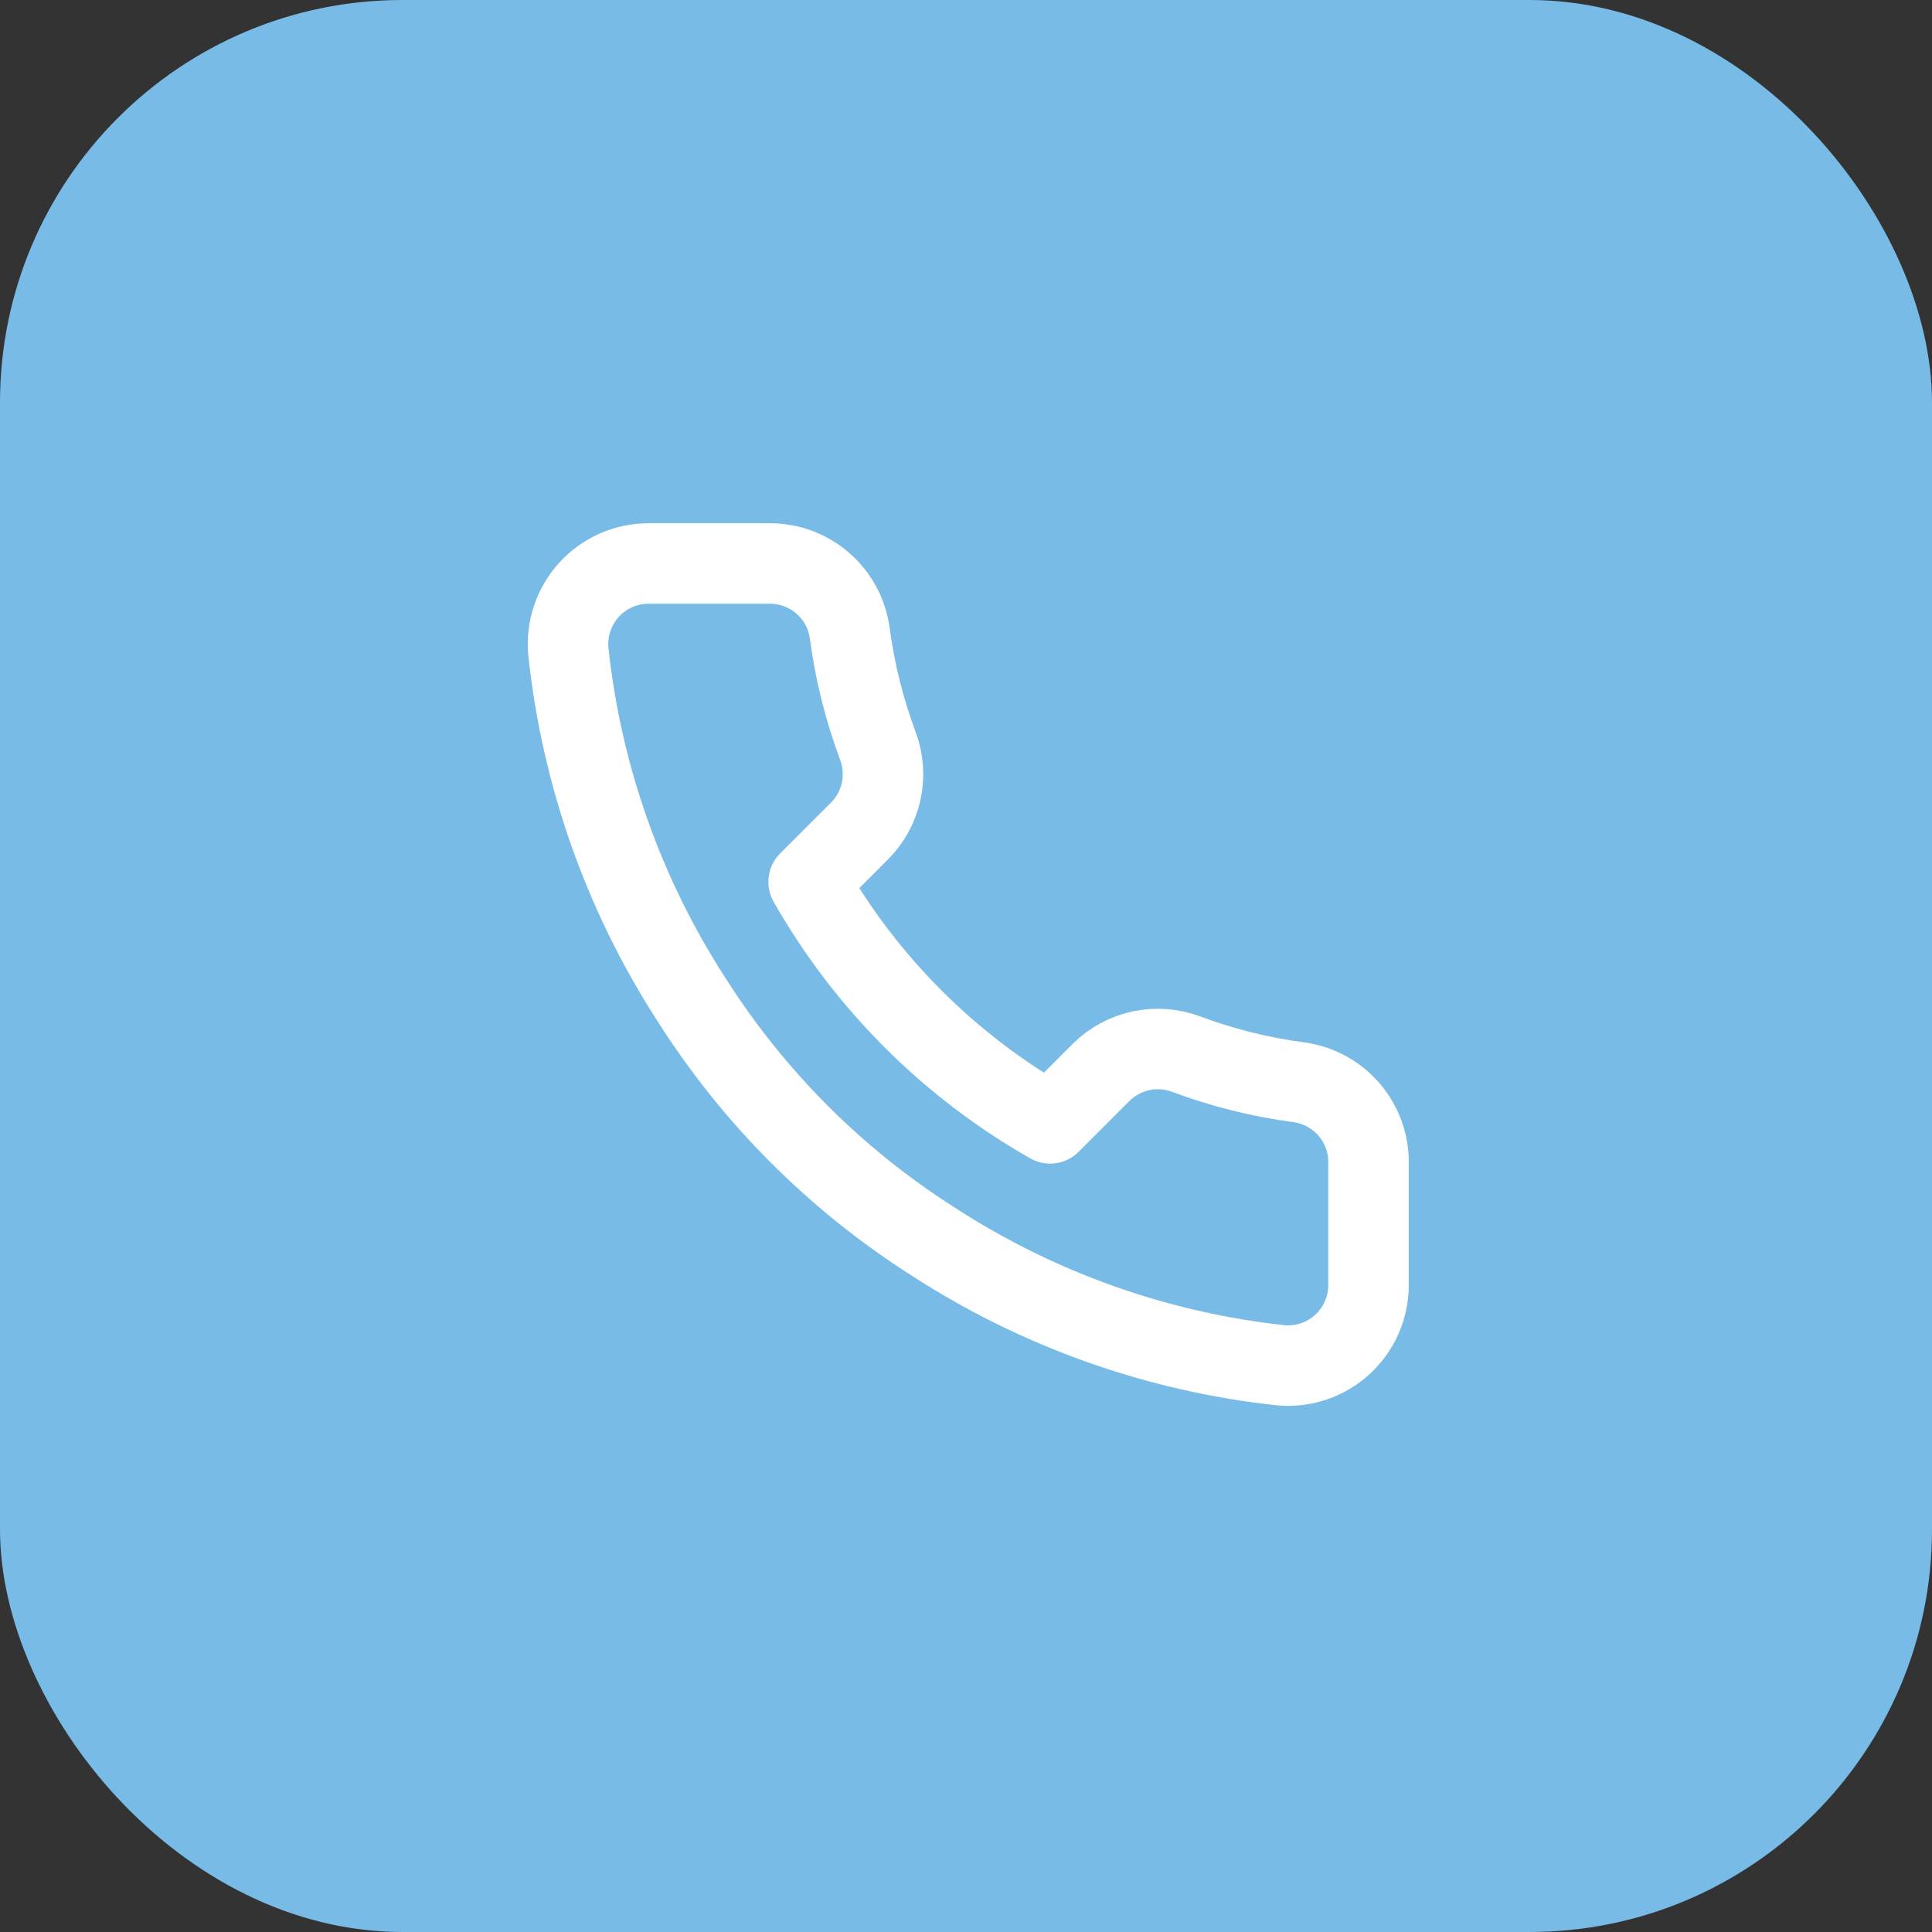
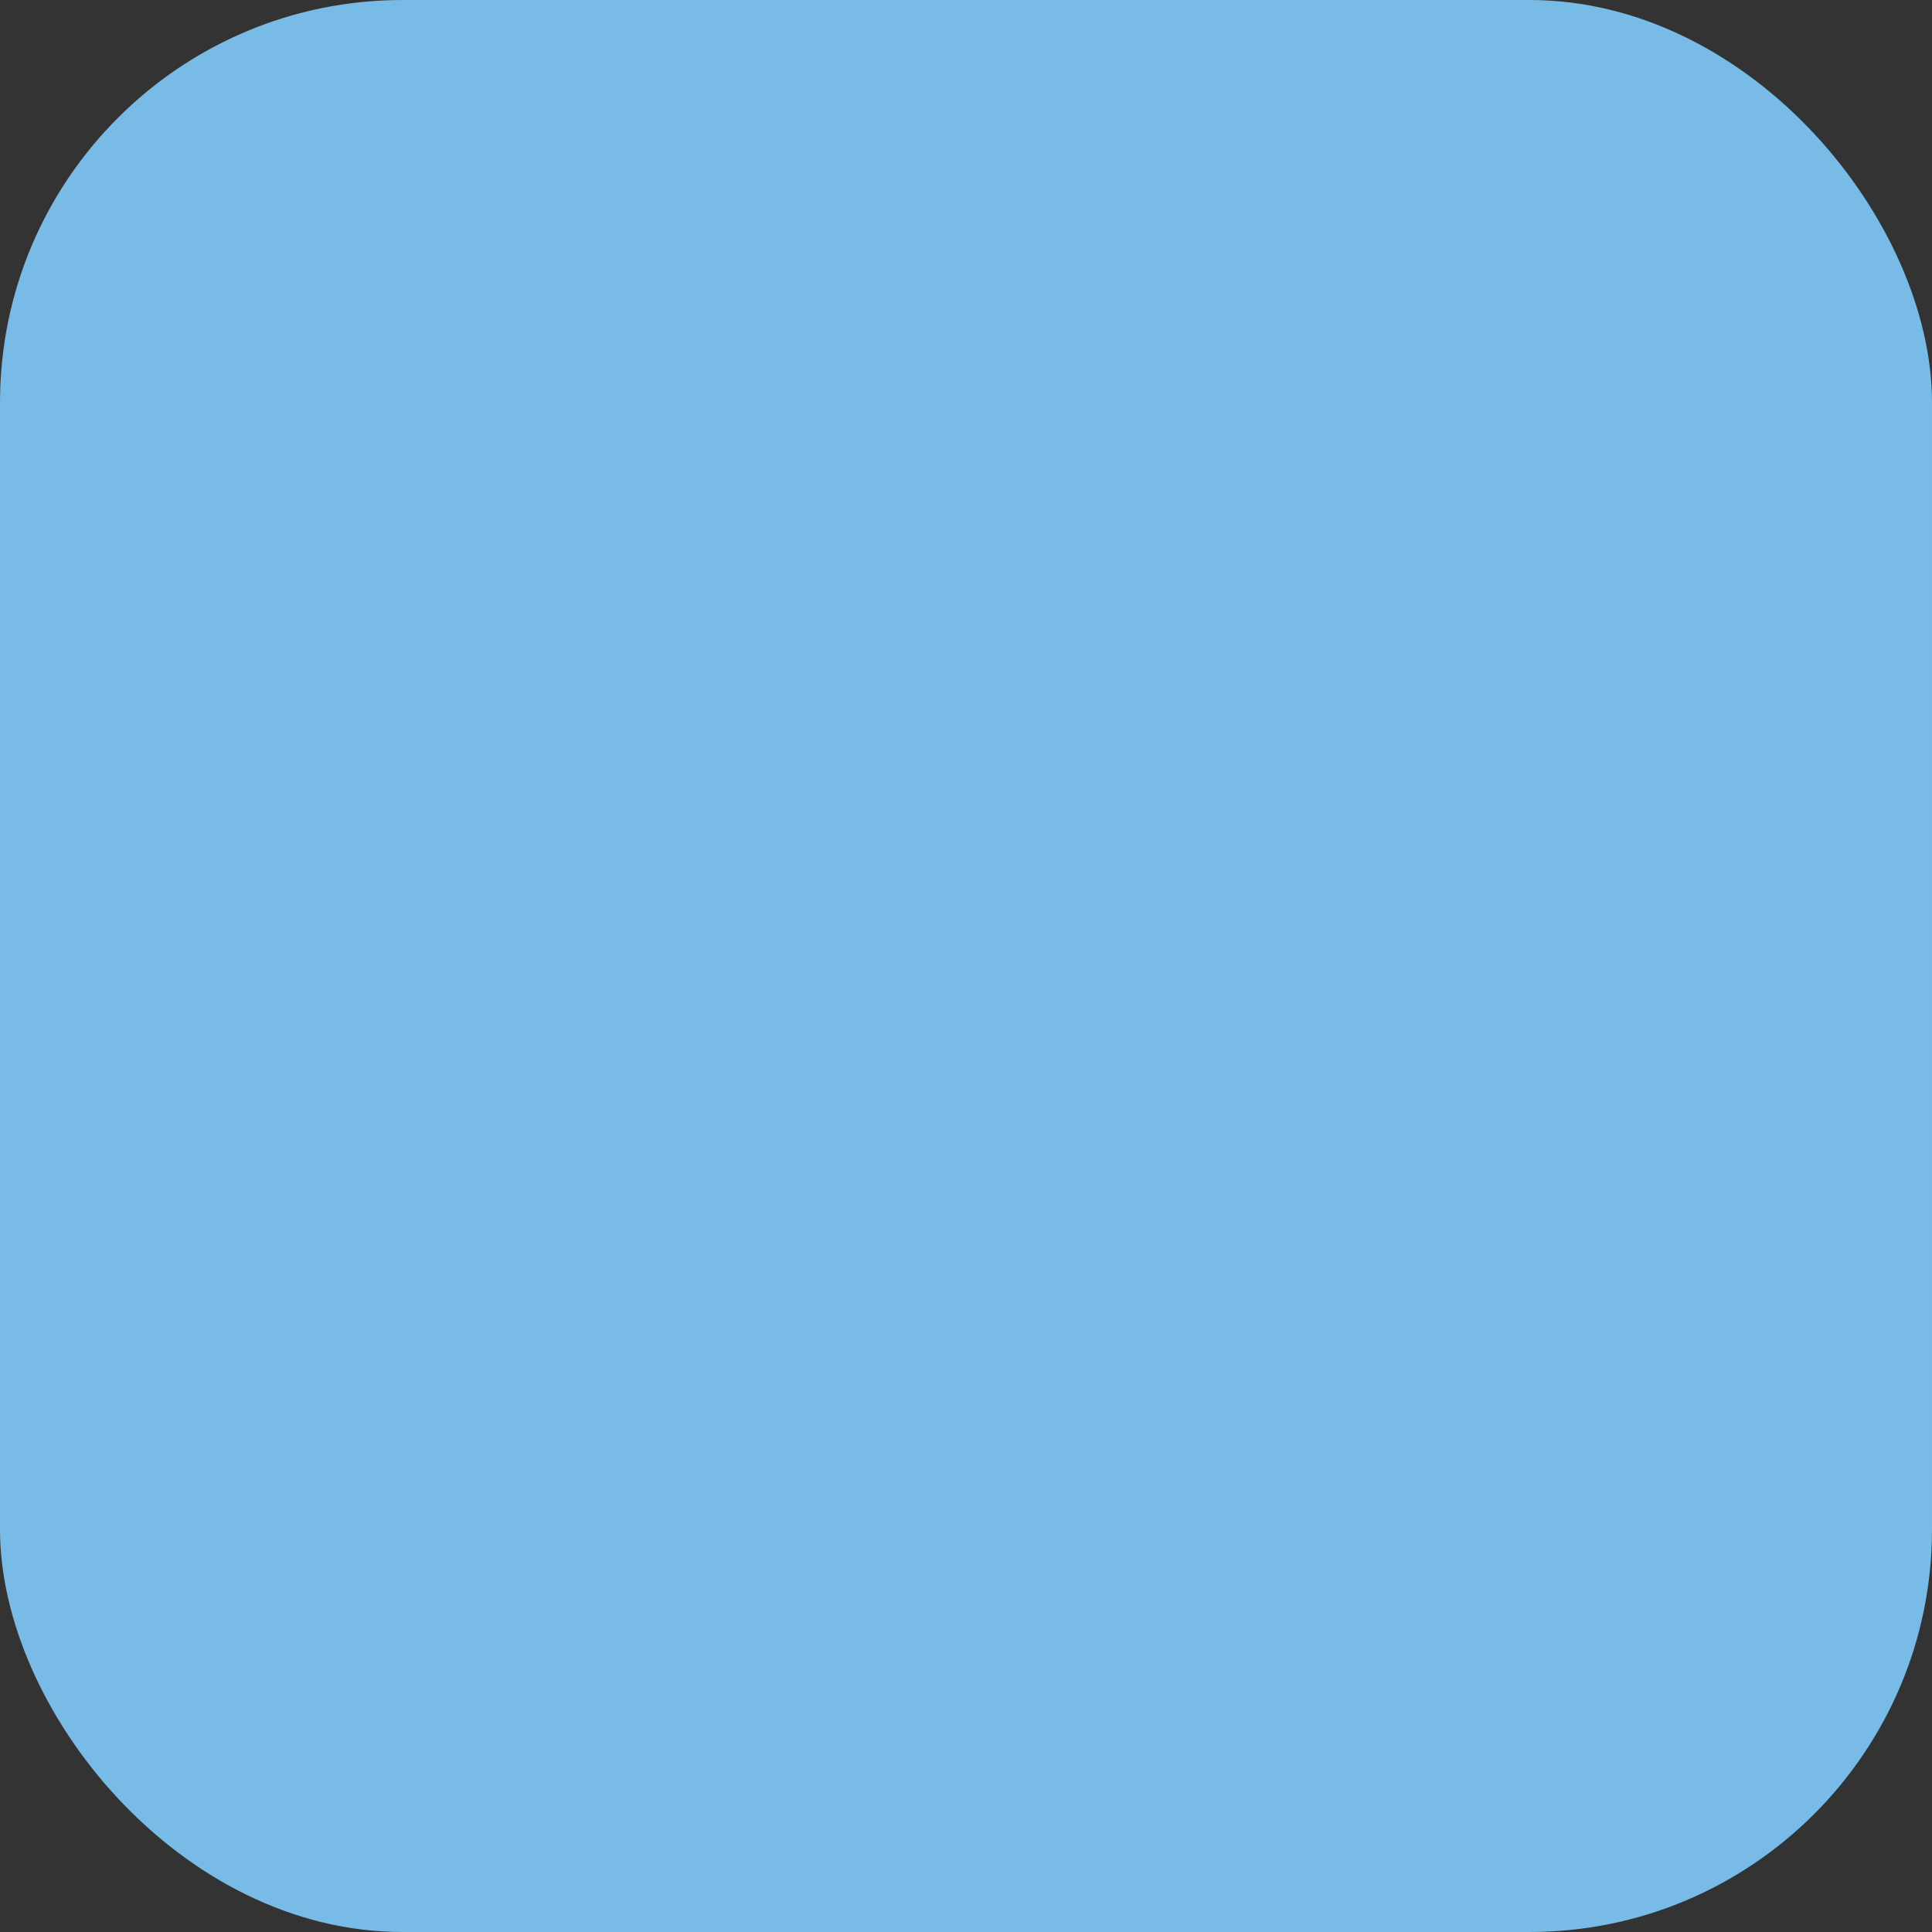
<svg xmlns="http://www.w3.org/2000/svg" width="48" height="48" viewBox="0 0 48 48" fill="none">
  <rect x="0" y="0" width="48" height="48" fill="#333333" stroke="none" />
  <rect width="48" height="48" rx="10" fill="#77BBE6" />
-   <path d="M34 28.92V31.92C34.002 32.199 33.944 32.474 33.833 32.729C33.721 32.985 33.558 33.214 33.352 33.402C33.147 33.59 32.905 33.734 32.641 33.823C32.377 33.912 32.098 33.945 31.82 33.92C28.743 33.586 25.787 32.534 23.19 30.85C20.774 29.315 18.726 27.266 17.19 24.85C15.5 22.241 14.449 19.271 14.12 16.18C14.095 15.904 14.128 15.625 14.217 15.362C14.306 15.099 14.448 14.857 14.635 14.652C14.822 14.447 15.05 14.283 15.304 14.171C15.558 14.058 15.833 14 16.11 14H19.11C19.596 13.995 20.066 14.167 20.434 14.484C20.802 14.8 21.043 15.239 21.11 15.72C21.237 16.68 21.472 17.623 21.81 18.53C21.945 18.888 21.974 19.277 21.894 19.651C21.815 20.025 21.629 20.368 21.36 20.64L20.09 21.91C21.514 24.414 23.587 26.486 26.09 27.91L27.36 26.64C27.632 26.371 27.976 26.186 28.349 26.106C28.724 26.026 29.113 26.056 29.47 26.19C30.378 26.529 31.32 26.764 32.28 26.89C32.766 26.959 33.21 27.203 33.527 27.578C33.844 27.952 34.013 28.43 34 28.92Z" stroke="white" stroke-width="2" stroke-linecap="round" stroke-linejoin="round" />
</svg>